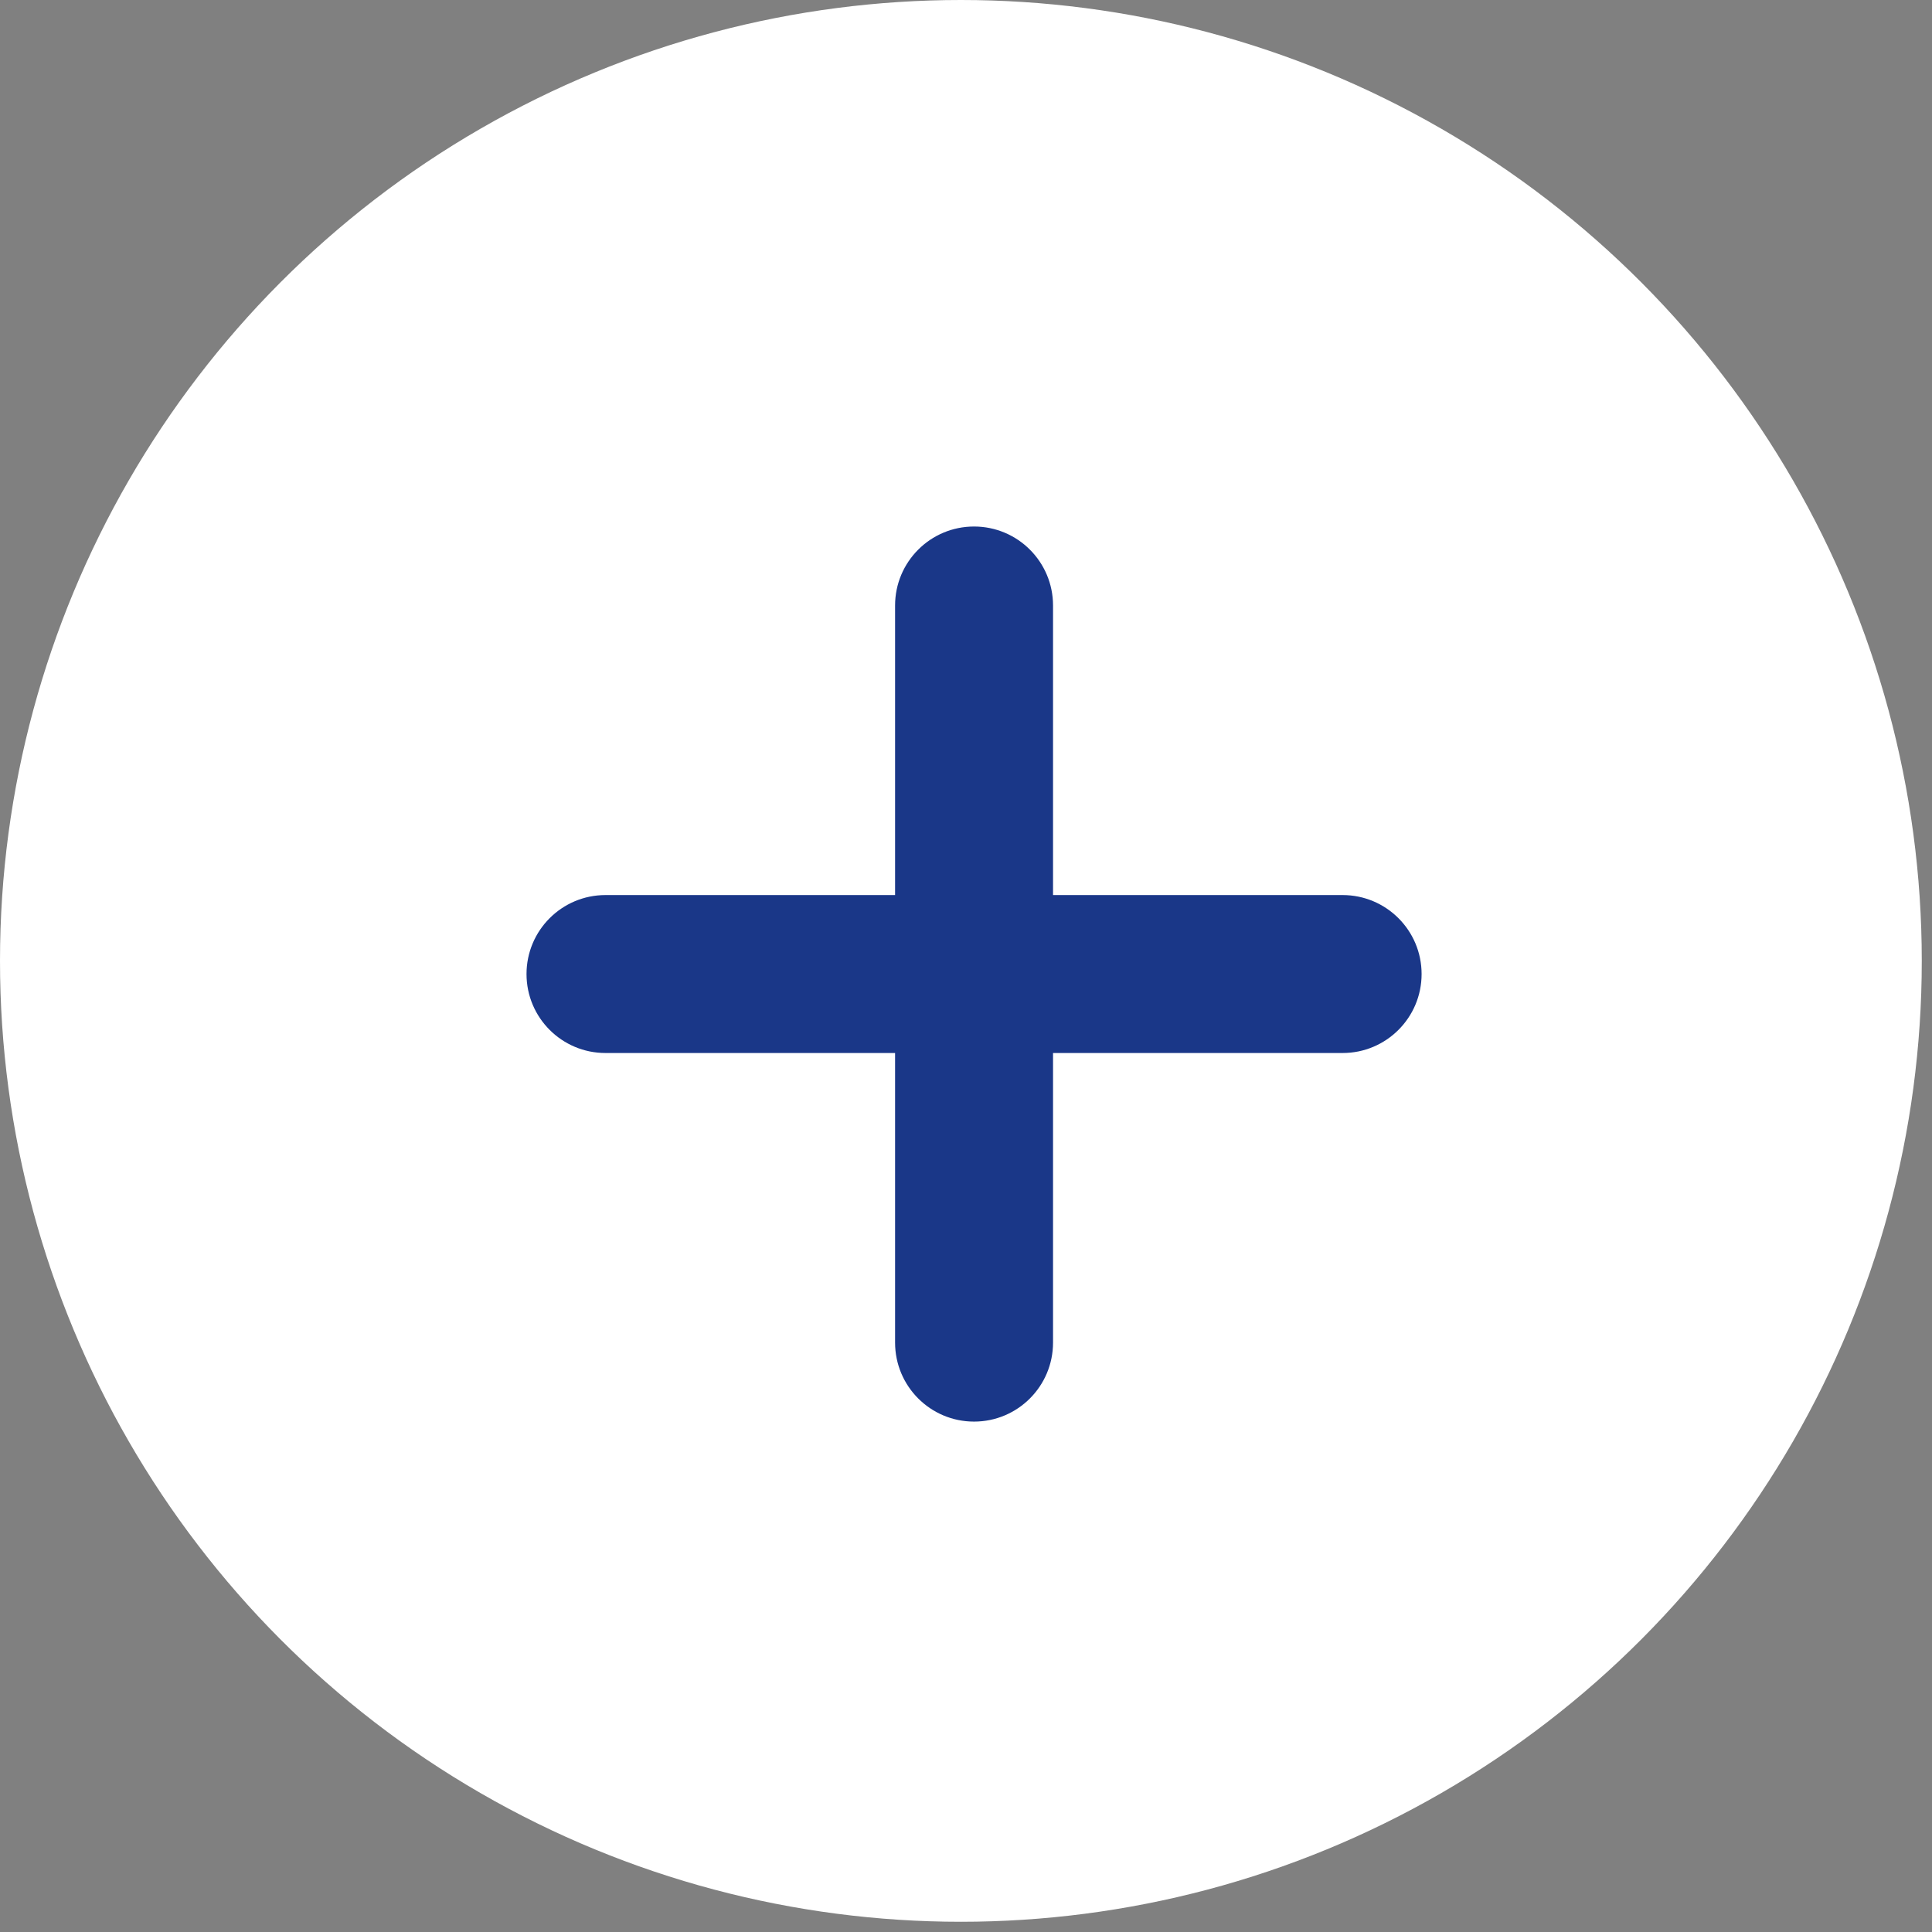
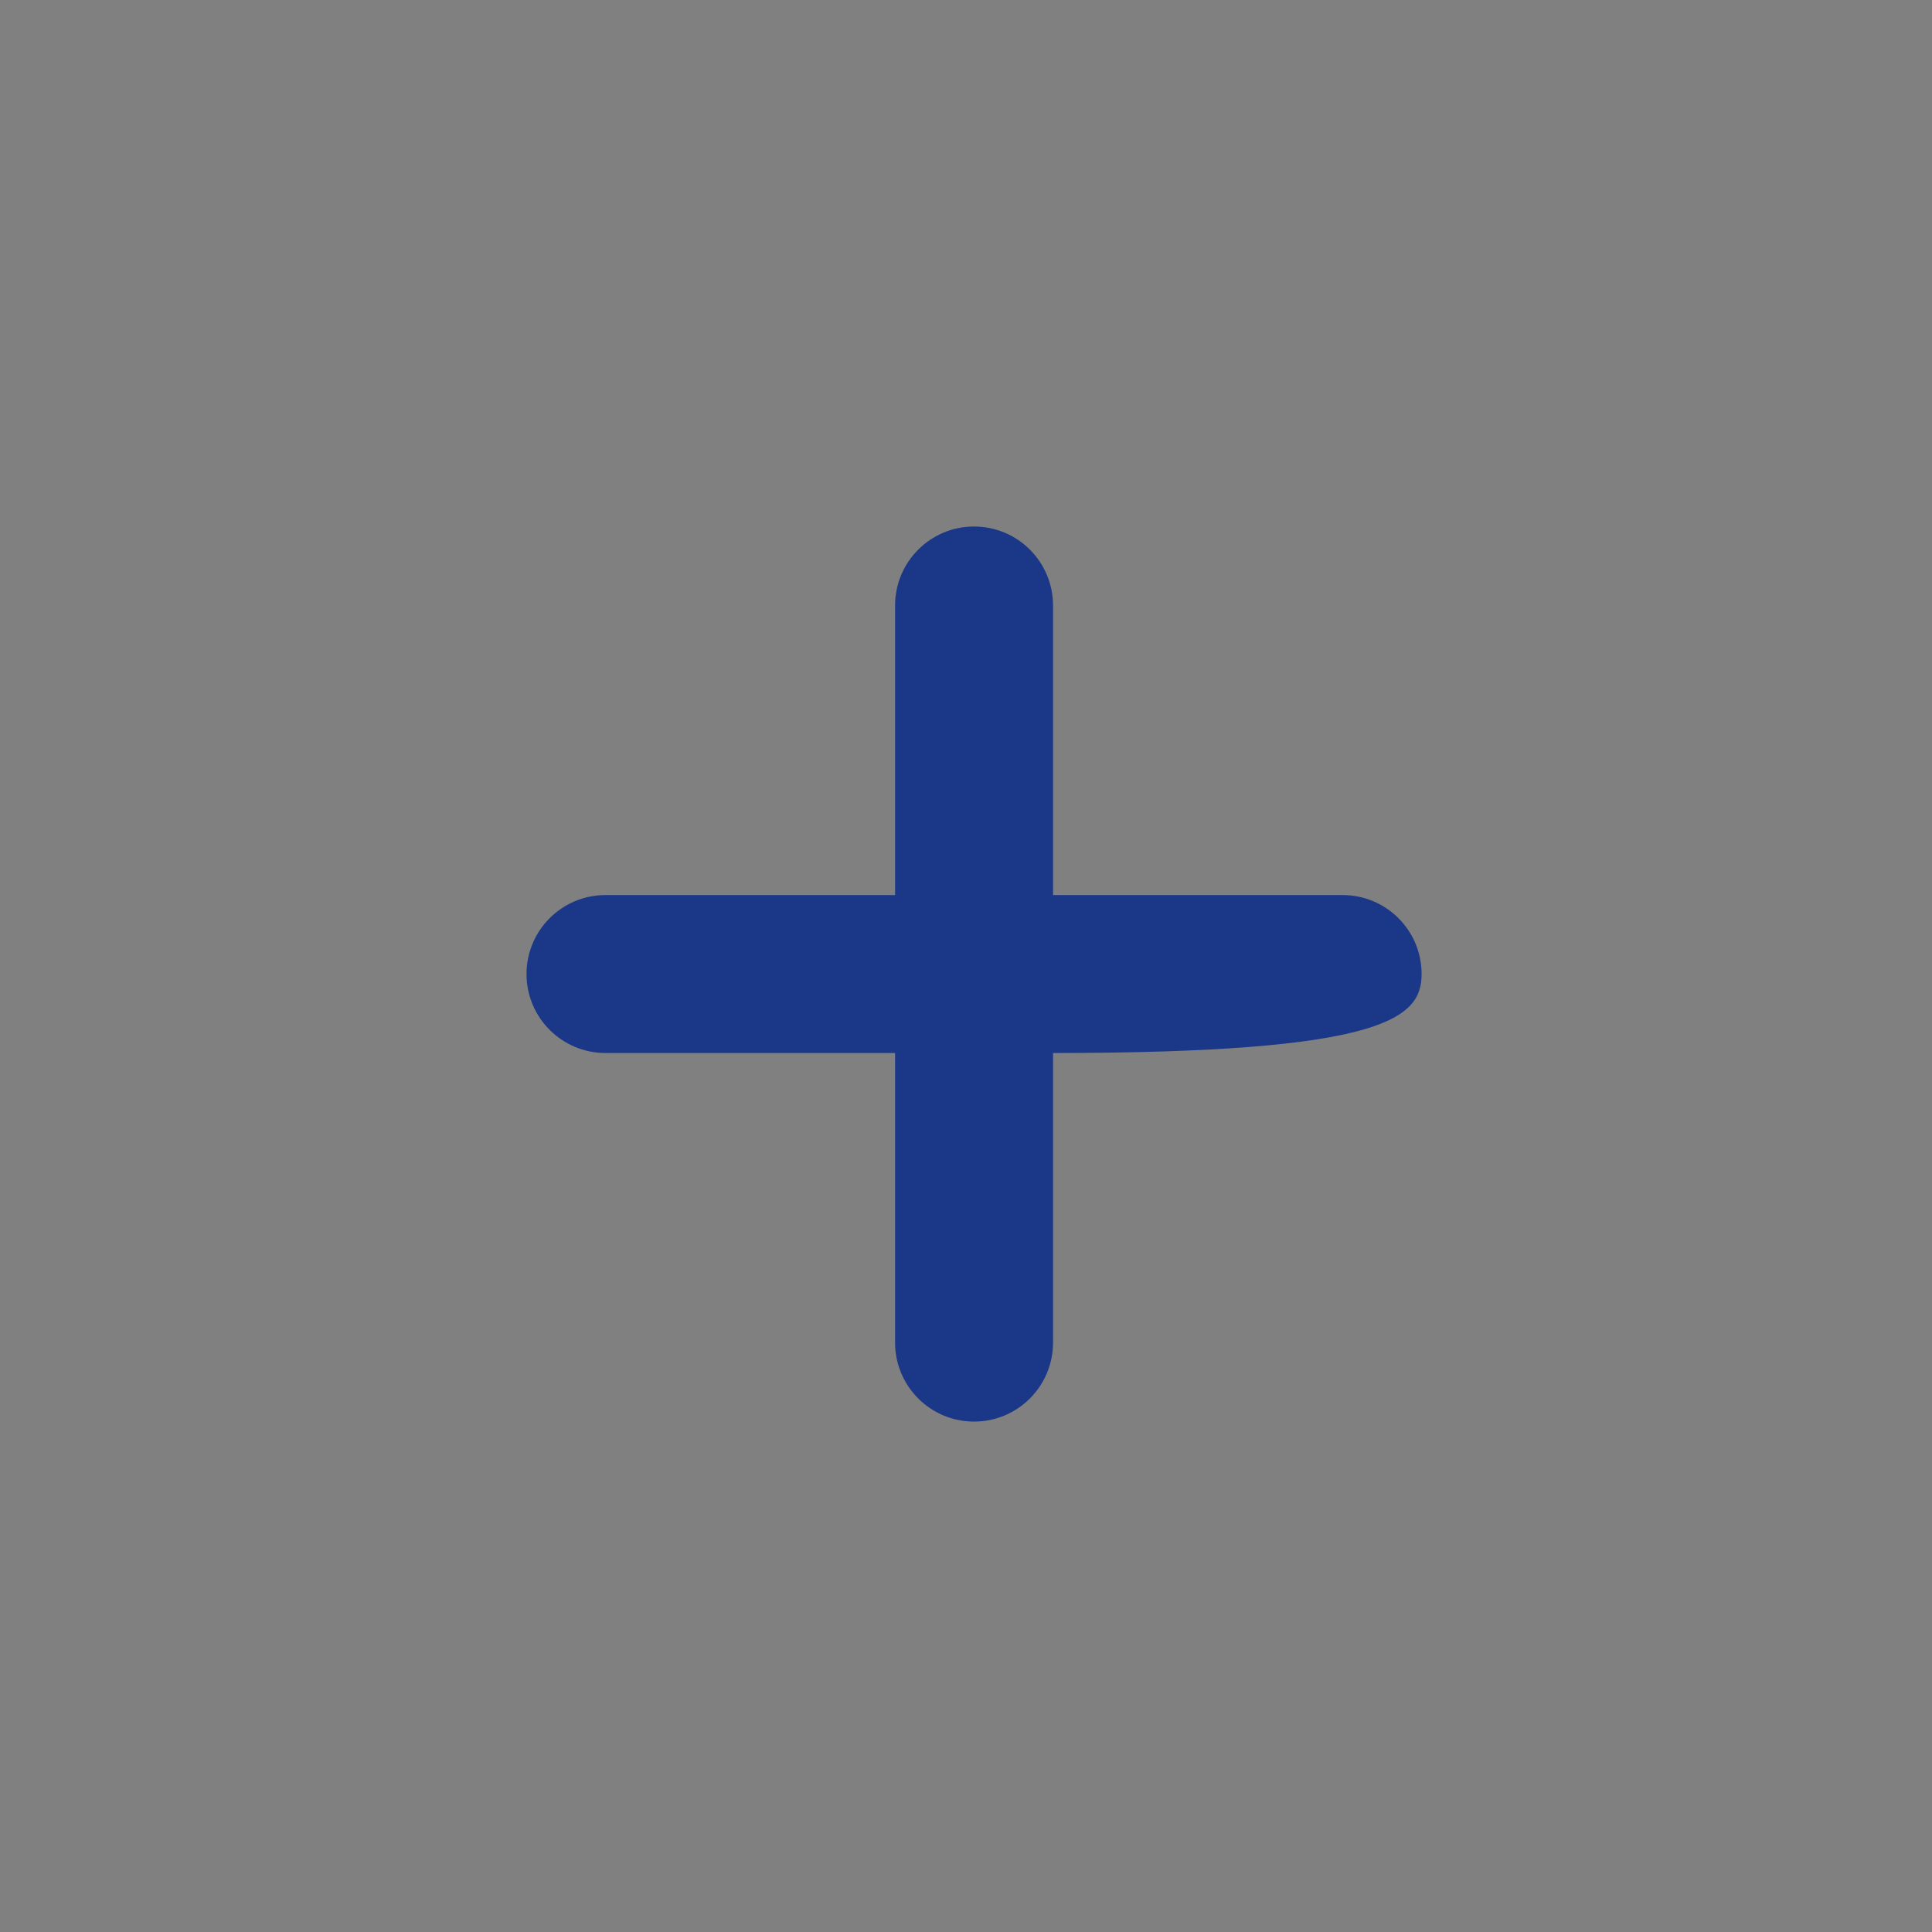
<svg xmlns="http://www.w3.org/2000/svg" width="82" height="82" viewBox="0 0 82 82" fill="none">
  <rect x="0" y="0" width="82" height="82" fill="#808080" stroke="none" />
-   <circle cx="40.783" cy="40.783" r="40.783" fill="white" />
-   <path fill-rule="evenodd" clip-rule="evenodd" d="M44.694 25.699C44.694 23.847 43.193 22.347 41.342 22.347C39.491 22.347 37.99 23.847 37.99 25.699L37.99 37.989H25.699C23.848 37.989 22.347 39.49 22.347 41.341C22.347 43.193 23.848 44.693 25.699 44.693H37.99L37.99 56.984C37.99 58.836 39.491 60.337 41.342 60.337C43.193 60.337 44.694 58.836 44.694 56.984V44.693H56.985C58.836 44.693 60.337 43.193 60.337 41.341C60.337 39.49 58.836 37.989 56.985 37.989H44.694V25.699Z" fill="#1A3788" />
+   <path fill-rule="evenodd" clip-rule="evenodd" d="M44.694 25.699C44.694 23.847 43.193 22.347 41.342 22.347C39.491 22.347 37.99 23.847 37.99 25.699L37.99 37.989H25.699C23.848 37.989 22.347 39.49 22.347 41.341C22.347 43.193 23.848 44.693 25.699 44.693H37.99L37.99 56.984C37.99 58.836 39.491 60.337 41.342 60.337C43.193 60.337 44.694 58.836 44.694 56.984V44.693C58.836 44.693 60.337 43.193 60.337 41.341C60.337 39.49 58.836 37.989 56.985 37.989H44.694V25.699Z" fill="#1A3788" />
</svg>